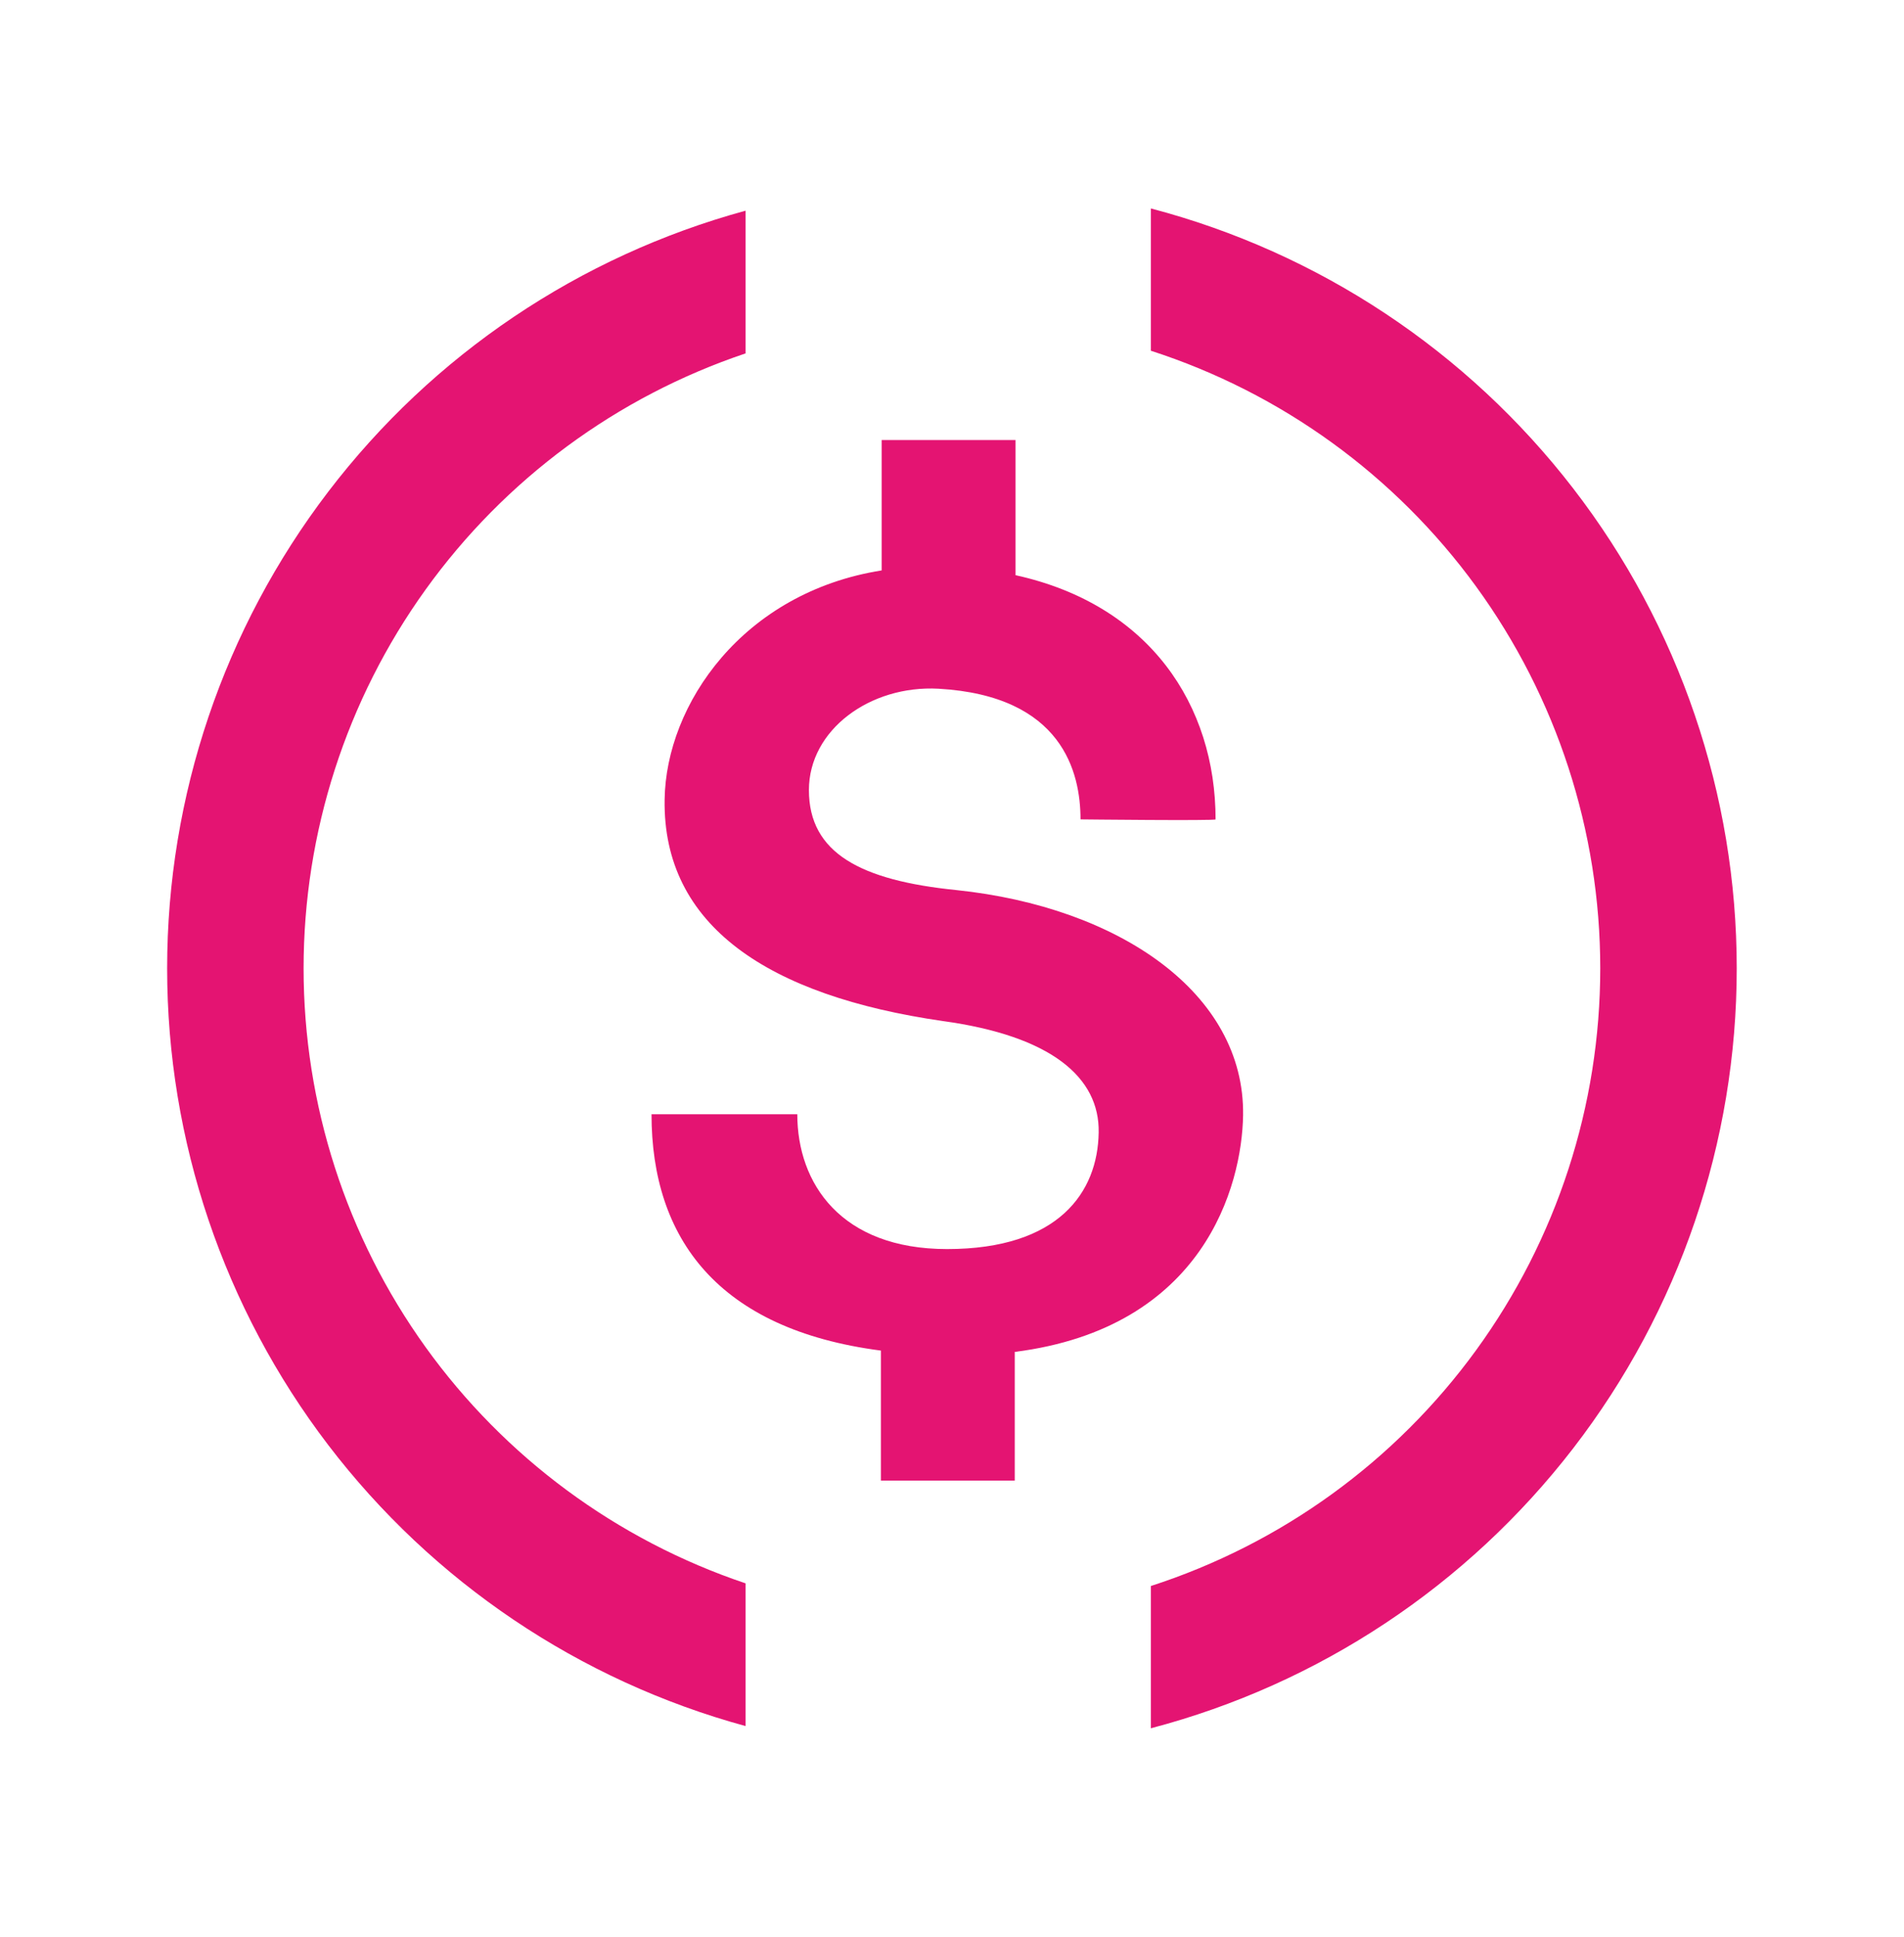
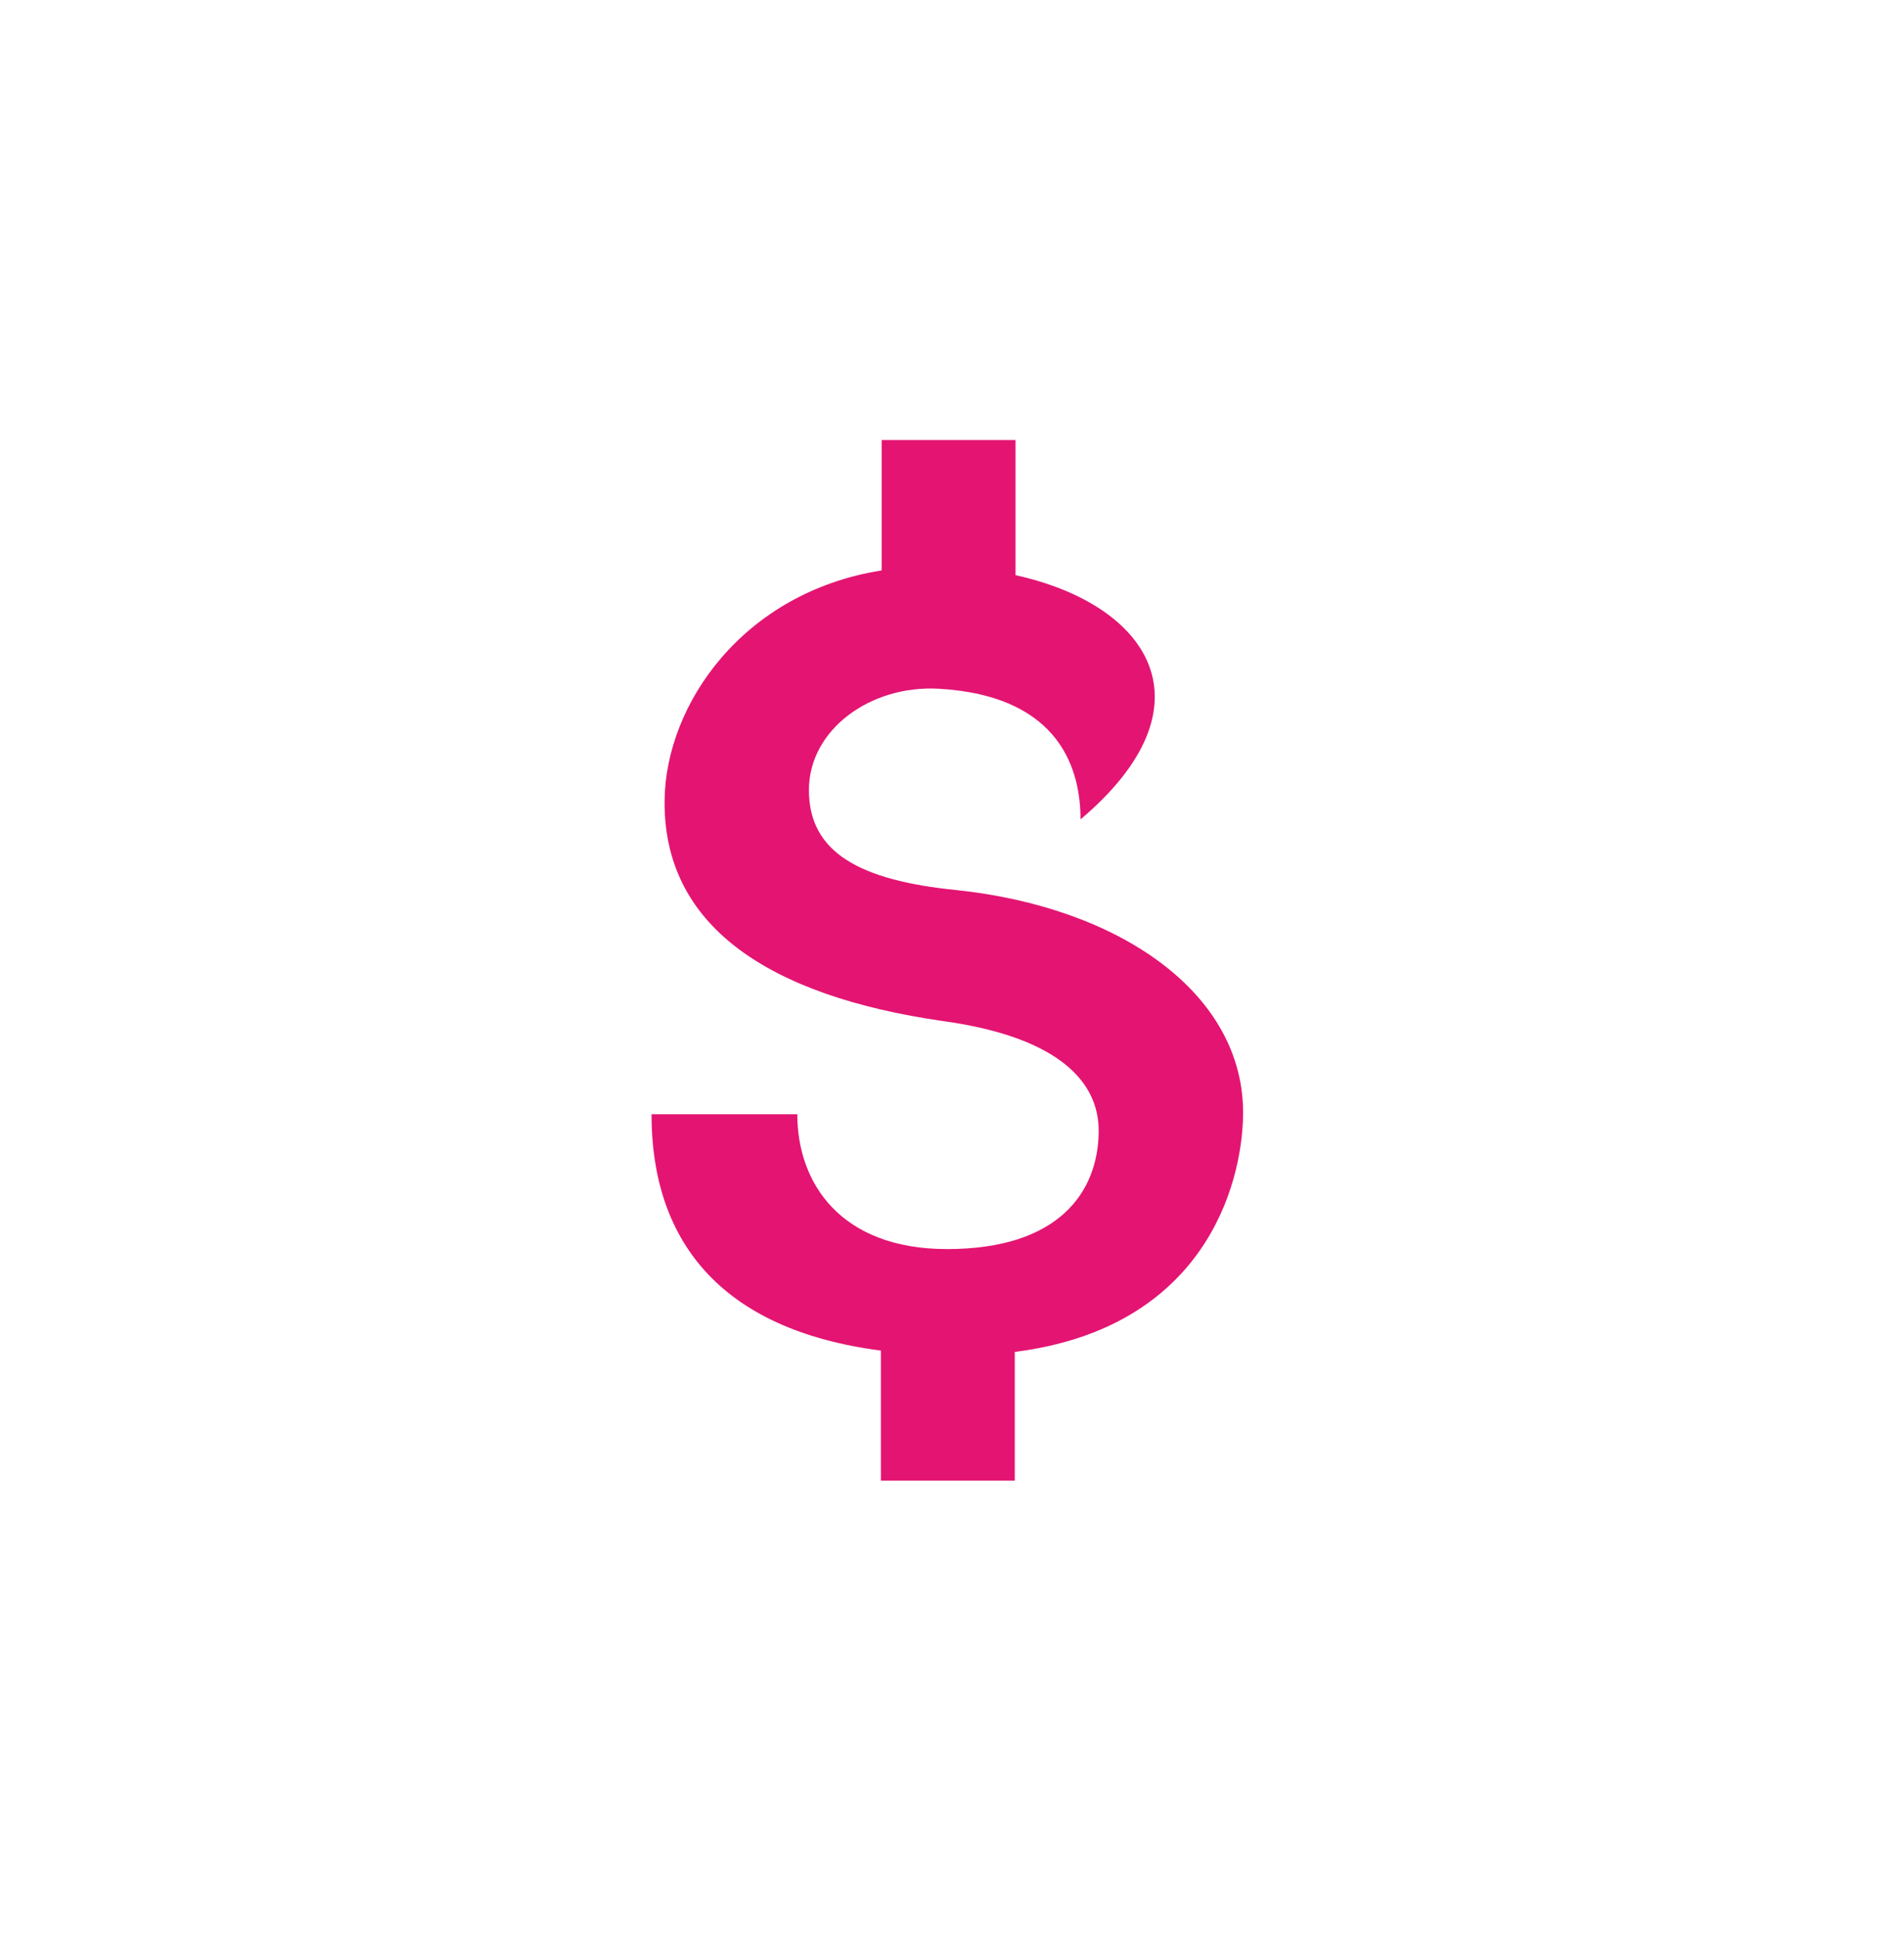
<svg xmlns="http://www.w3.org/2000/svg" width="60" height="61" viewBox="0 0 60 61" fill="none">
-   <path d="M39.173 35.131C39.23 31.278 35.259 28.569 30.136 28.034C27.127 27.73 25.491 26.872 25.491 24.884C25.491 22.986 27.422 21.575 29.573 21.692C33.483 21.913 34.05 24.331 34.05 25.808C34.05 25.808 38.306 25.855 38.306 25.808C38.306 22.212 36.234 19.048 32.002 18.116V13.859H27.783V17.966C23.409 18.659 20.986 22.184 20.944 25.184C20.883 29.155 24.202 31.363 29.709 32.159C33.131 32.628 34.655 33.936 34.622 35.67C34.594 37.545 33.37 39.341 29.845 39.341C26.498 39.341 25.125 37.273 25.125 35.094H20.531C20.531 39.003 22.622 41.872 27.759 42.538V46.634H31.978V42.58C37.941 41.825 39.136 37.344 39.173 35.131Z" fill="#E41472" />
-   <path d="M9.567 30.5C9.567 26.22 10.911 22.047 13.41 18.572C15.909 15.097 19.436 12.494 23.494 11.131V6.636C18.259 8.064 13.639 11.173 10.345 15.486C7.051 19.798 5.267 25.074 5.267 30.5C5.267 35.926 7.051 41.202 10.345 45.514C13.639 49.826 18.259 52.936 23.494 54.364V49.869C19.436 48.506 15.909 45.903 13.41 42.428C10.911 38.952 9.567 34.78 9.567 30.5ZM36.267 6.565V11.047C40.381 12.375 43.968 14.974 46.513 18.469C49.057 21.965 50.428 26.177 50.428 30.5C50.428 34.823 49.057 39.035 46.513 42.53C43.968 46.026 40.381 48.624 36.267 49.953V54.434C41.557 53.046 46.237 49.944 49.577 45.614C52.918 41.283 54.729 35.969 54.729 30.5C54.729 25.031 52.918 19.716 49.577 15.386C46.237 11.056 41.557 7.954 36.267 6.565Z" fill="#E41472" />
+   <path d="M39.173 35.131C39.23 31.278 35.259 28.569 30.136 28.034C27.127 27.73 25.491 26.872 25.491 24.884C25.491 22.986 27.422 21.575 29.573 21.692C33.483 21.913 34.05 24.331 34.05 25.808C38.306 22.212 36.234 19.048 32.002 18.116V13.859H27.783V17.966C23.409 18.659 20.986 22.184 20.944 25.184C20.883 29.155 24.202 31.363 29.709 32.159C33.131 32.628 34.655 33.936 34.622 35.67C34.594 37.545 33.37 39.341 29.845 39.341C26.498 39.341 25.125 37.273 25.125 35.094H20.531C20.531 39.003 22.622 41.872 27.759 42.538V46.634H31.978V42.58C37.941 41.825 39.136 37.344 39.173 35.131Z" fill="#E41472" />
</svg>